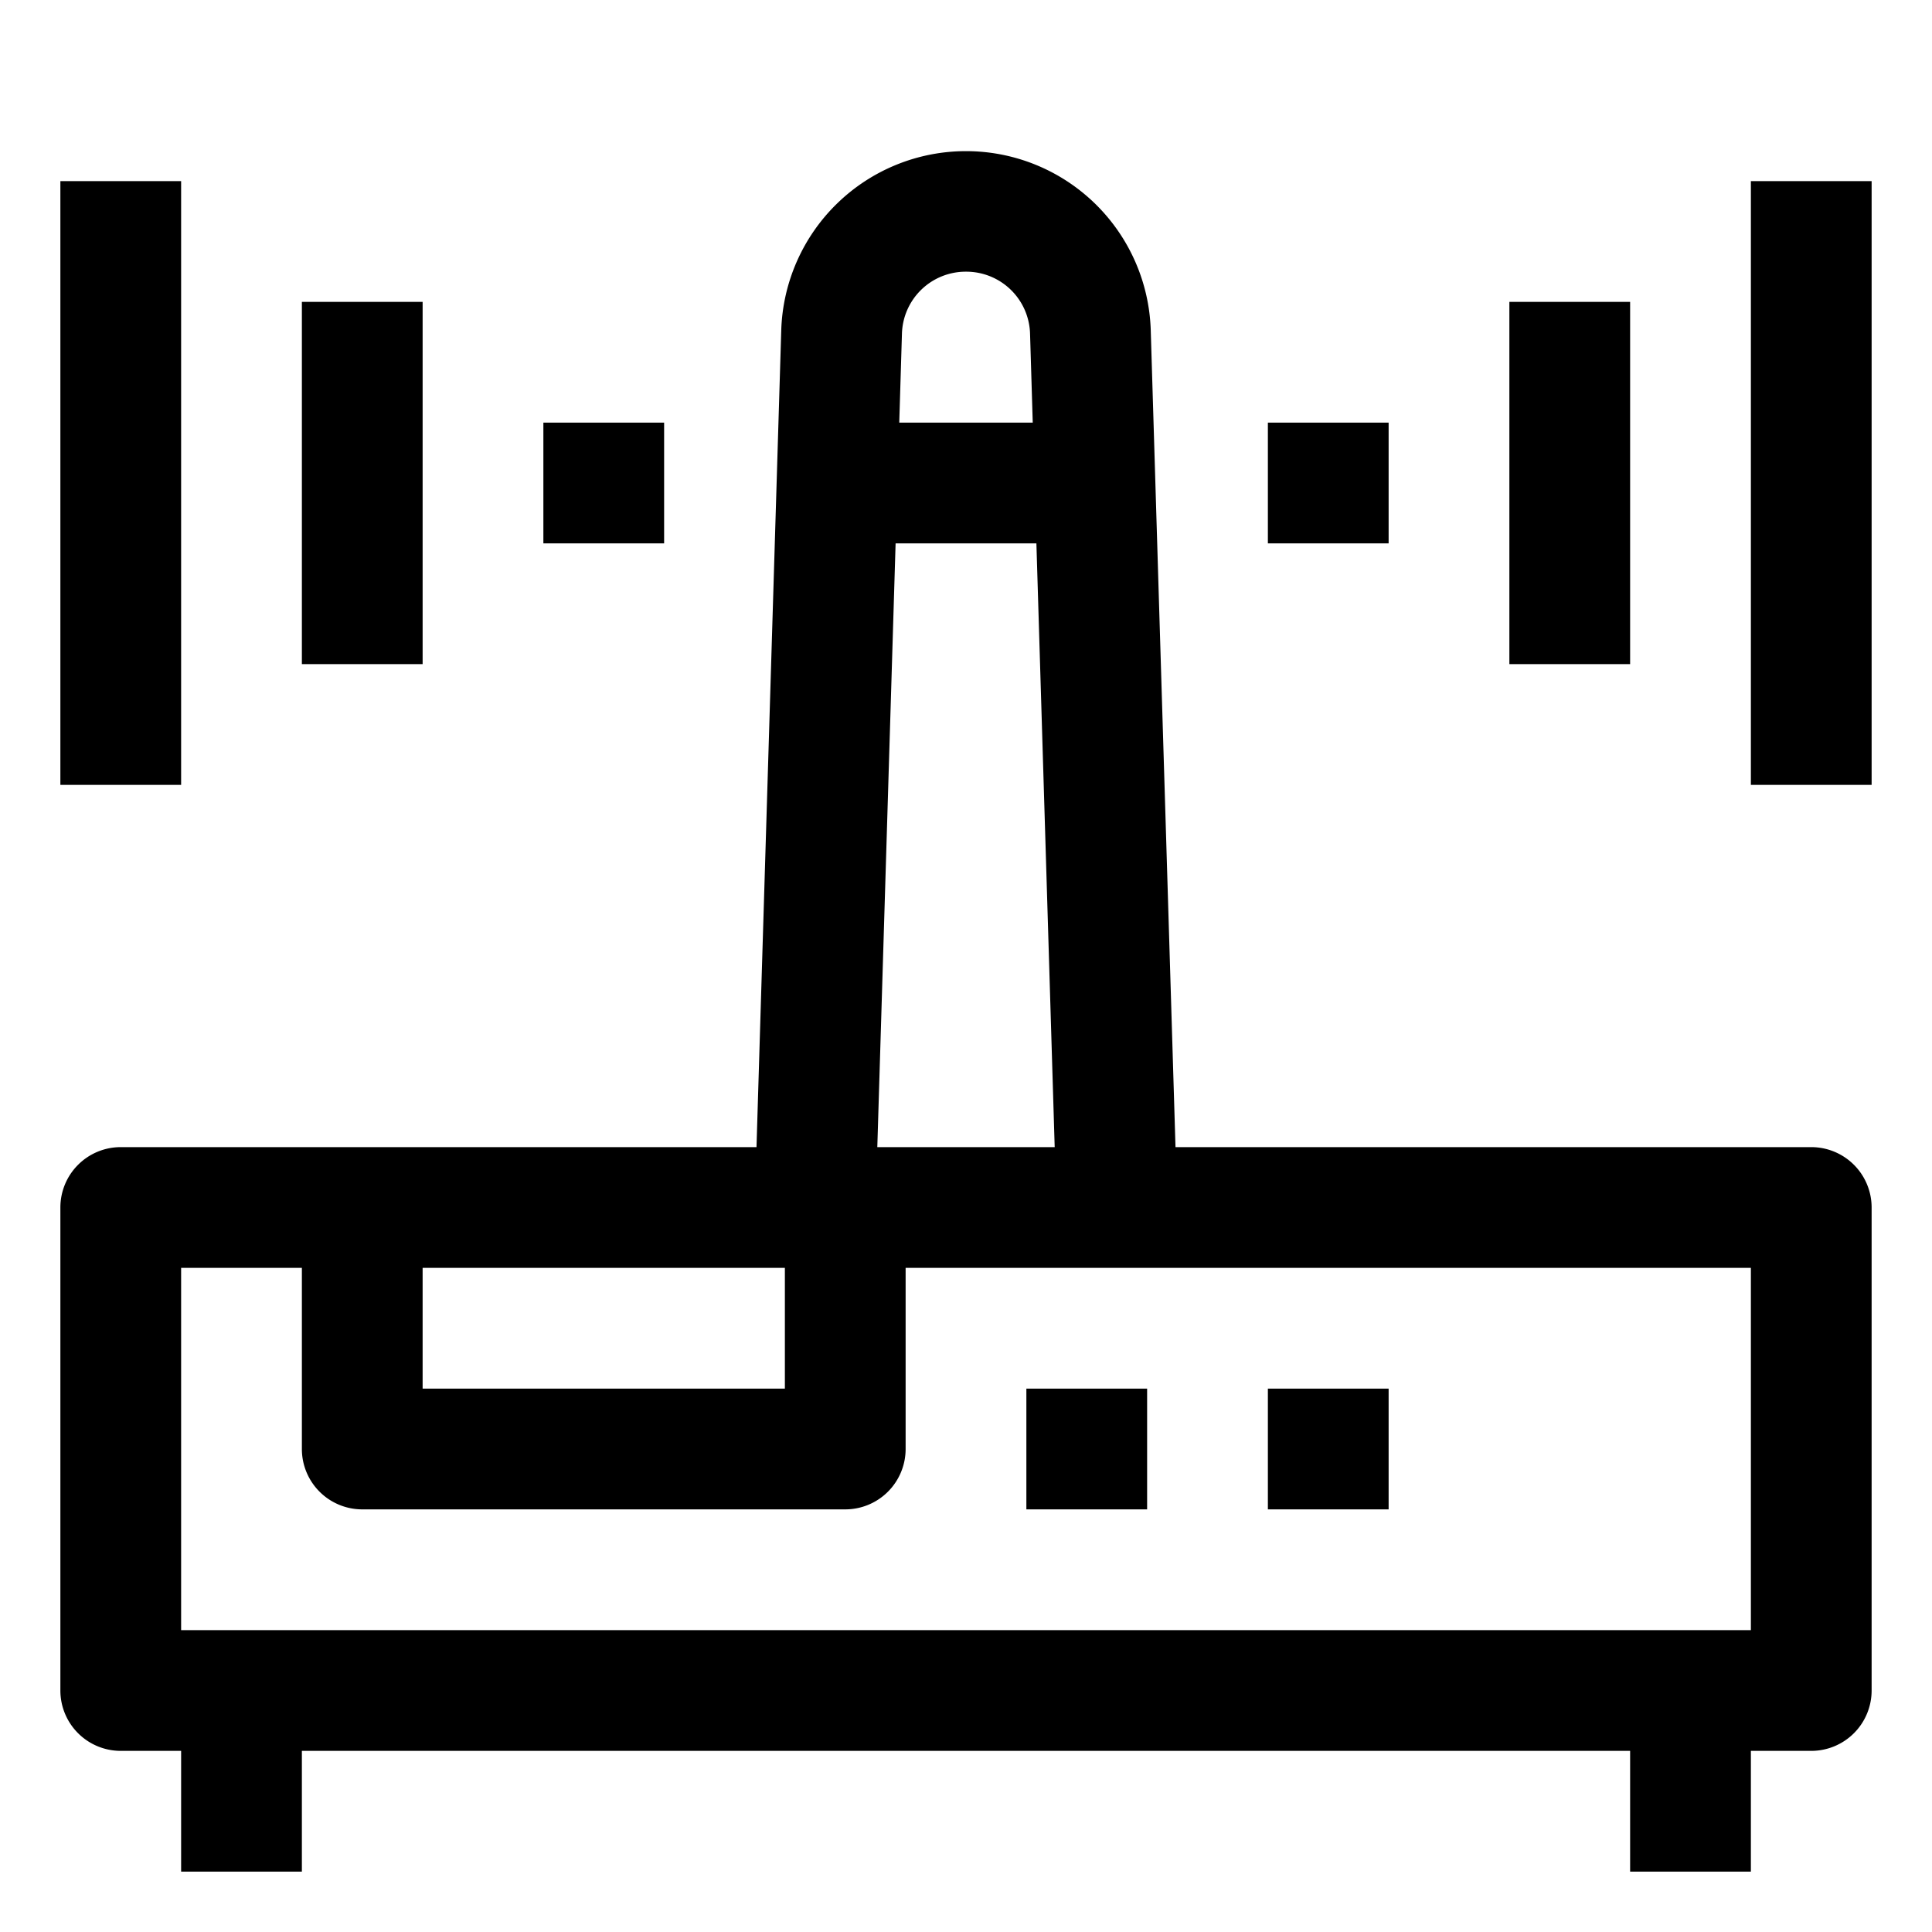
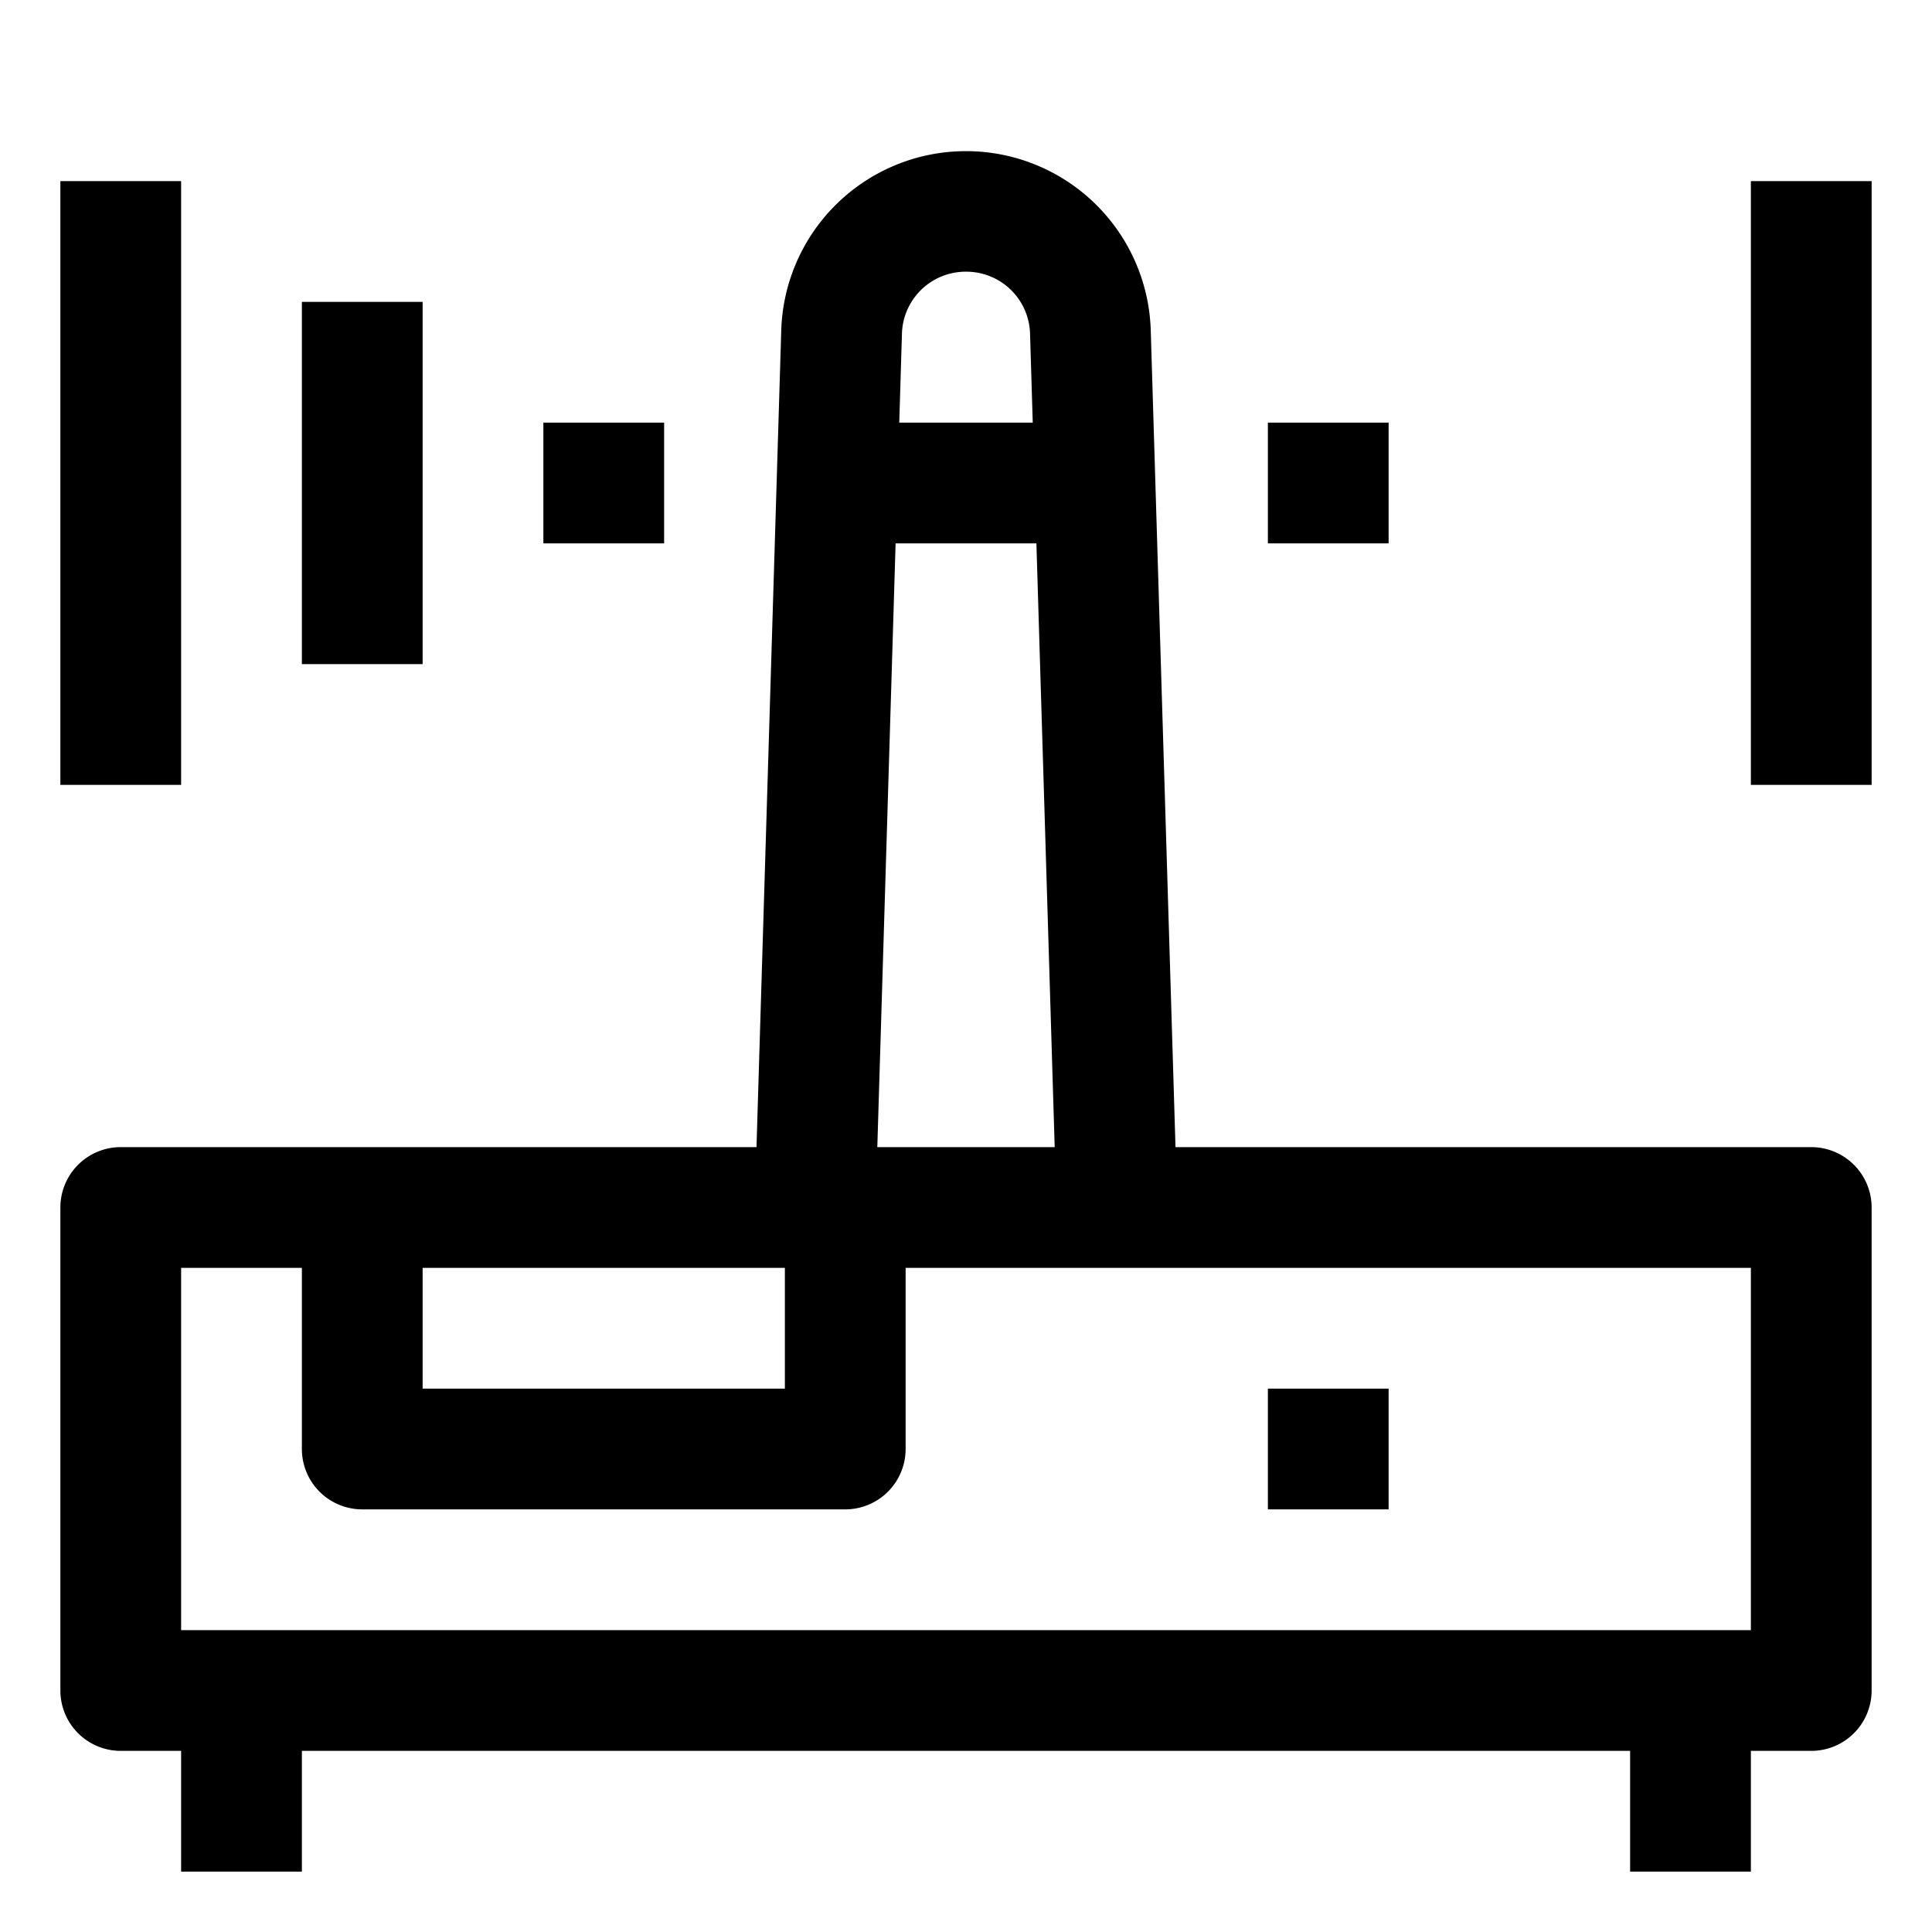
<svg xmlns="http://www.w3.org/2000/svg" fill="#000000" width="800px" height="800px" viewBox="0 0 64 64" data-name="Material Expand" id="Material_Expand">
  <path d="M60,38H38.94l-.82-27.062a6.123,6.123,0,0,0-12.24,0L25.06,38H4a2,2,0,0,0-2,2V56a2,2,0,0,0,2,2H6v4h4V58H54v4h4V58h2a2,2,0,0,0,2-2V40A2,2,0,0,0,60,38ZM32,9a2.113,2.113,0,0,1,2.122,2.059L34.211,14H29.789l.089-2.941A2.113,2.113,0,0,1,32,9Zm-2.332,9h4.664l.606,20H29.062ZM14,42H26v4H14ZM58,54H6V42h4v6a2,2,0,0,0,2,2H28a2,2,0,0,0,2-2V42H58Z" />
-   <rect height="4" width="4" x="34" y="46" />
  <rect height="4" width="4" x="42" y="46" />
  <rect height="20" width="4" x="2" y="6" />
  <rect height="12" width="4" x="10" y="10" />
  <rect height="4" width="4" x="18" y="14" />
  <rect height="20" width="4" x="58" y="6" />
-   <rect height="12" width="4" x="50" y="10" />
  <rect height="4" width="4" x="42" y="14" />
</svg>